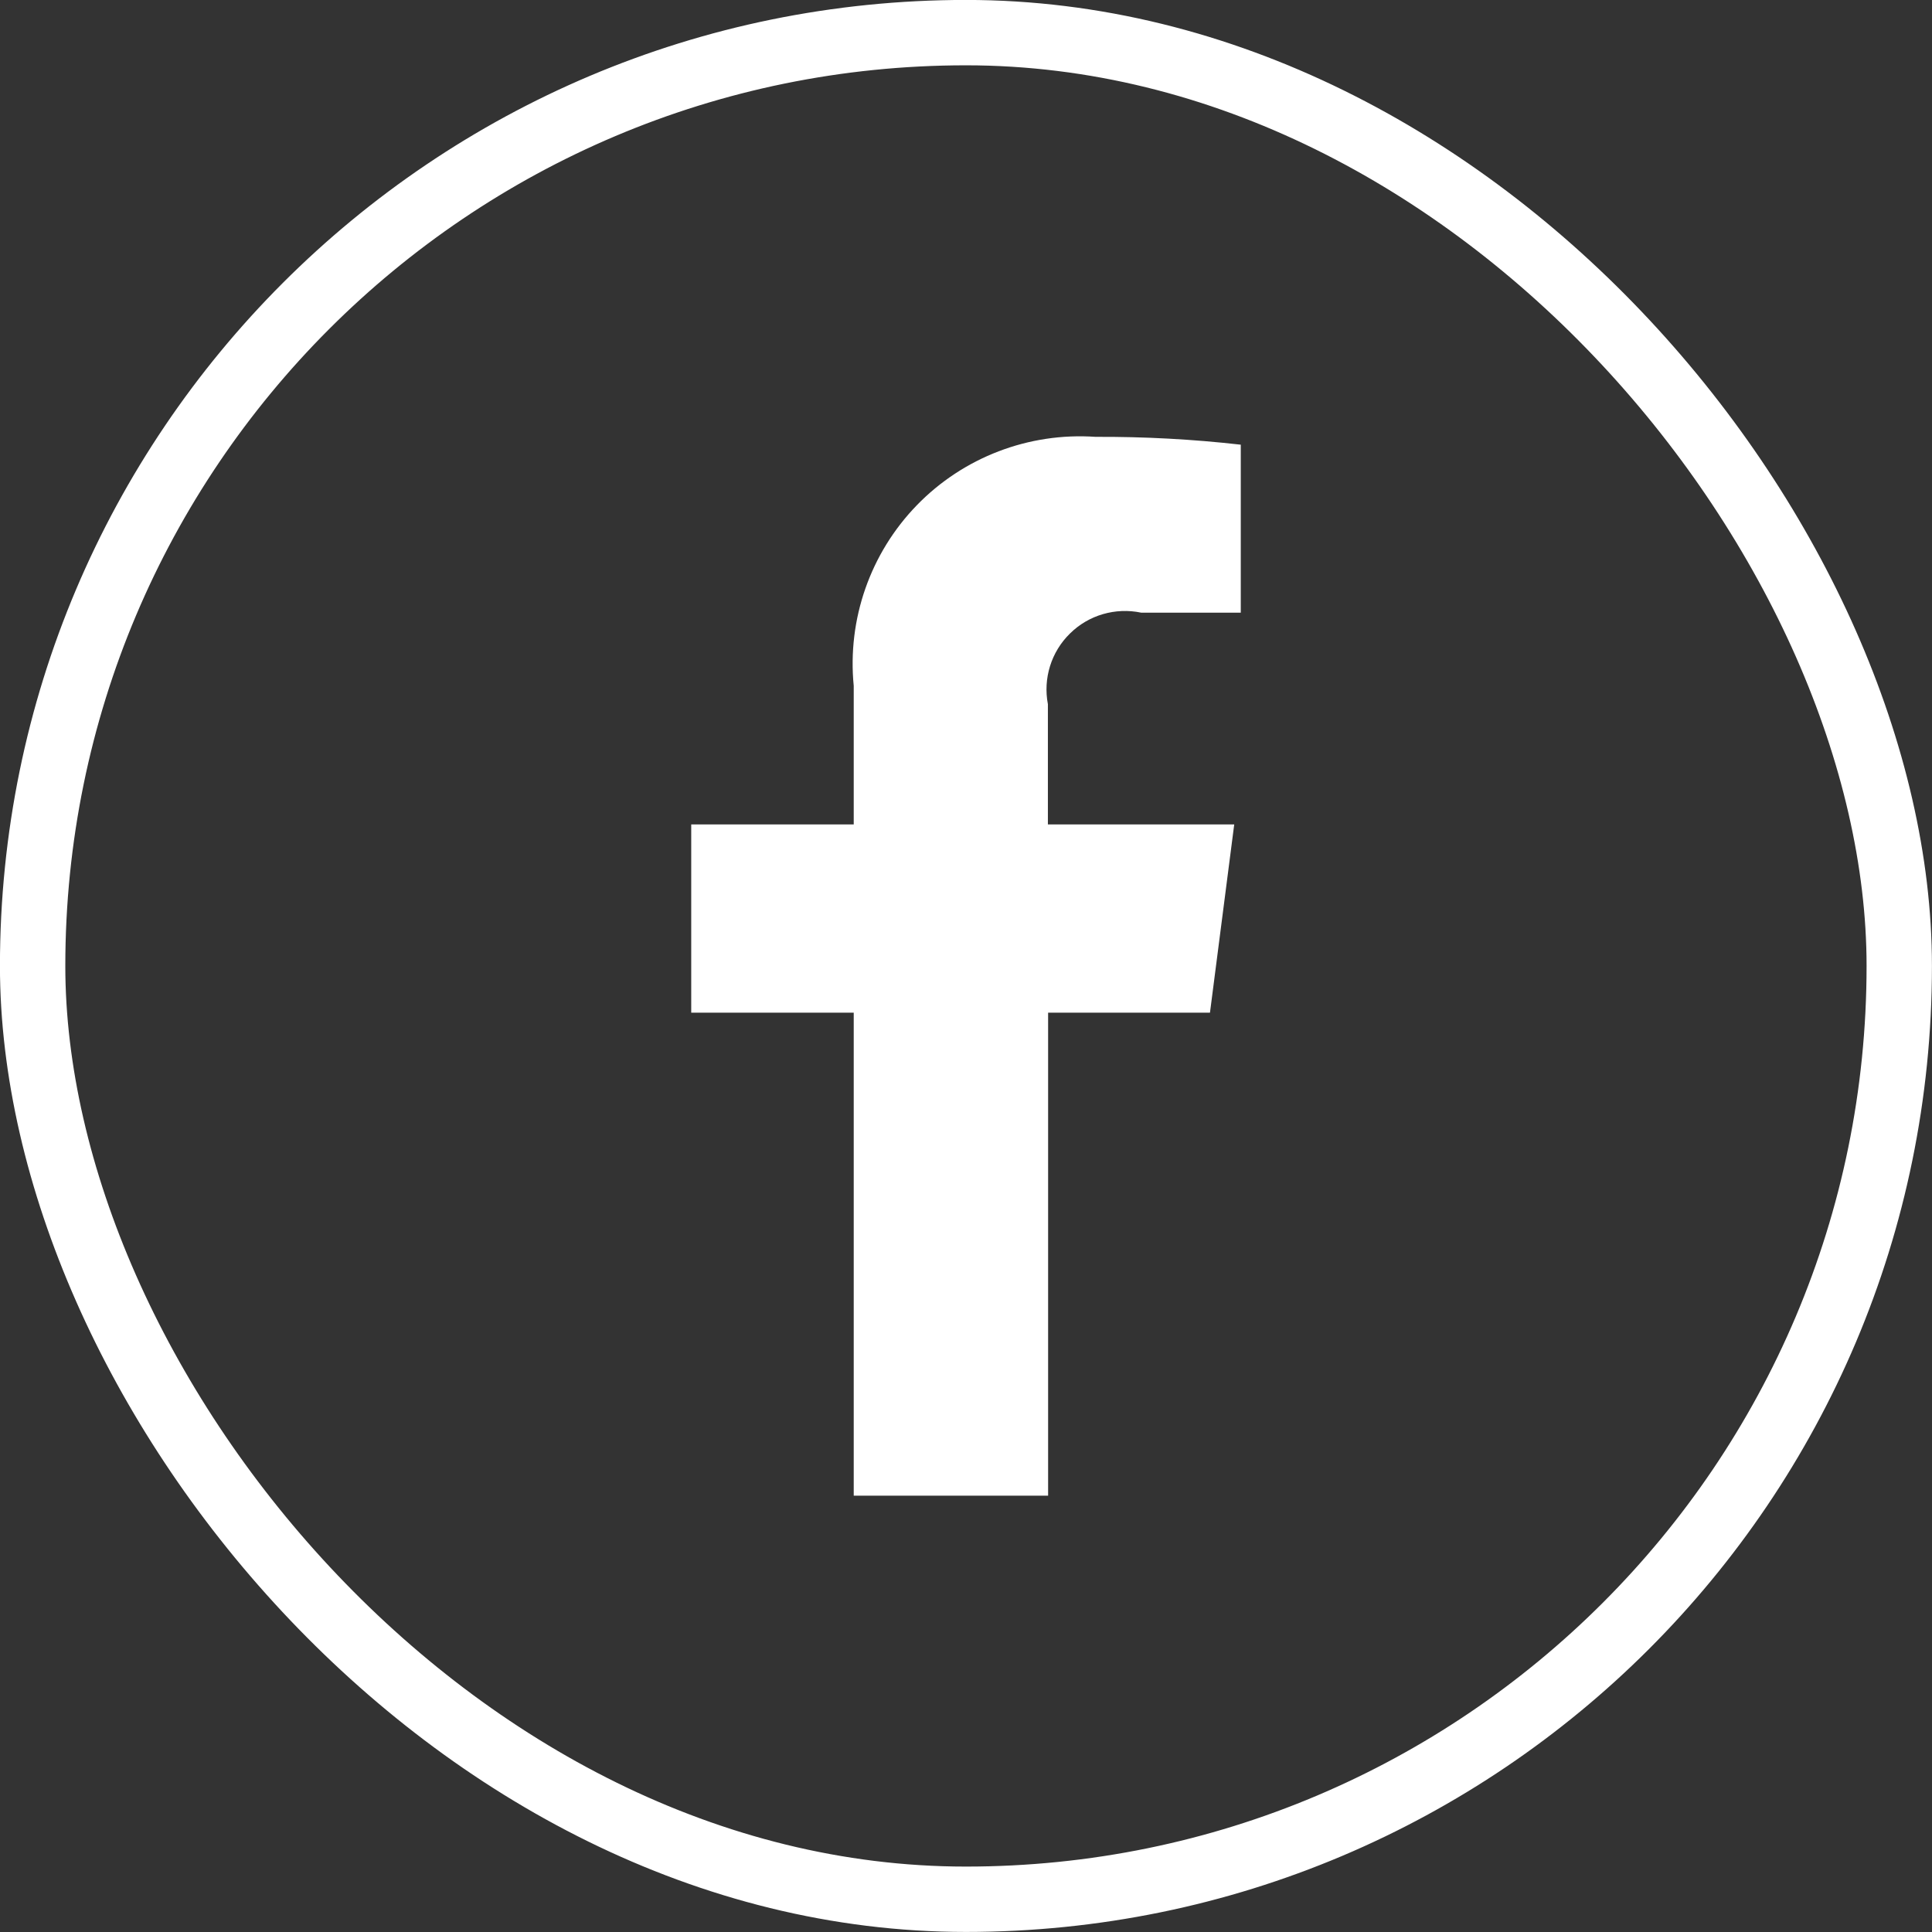
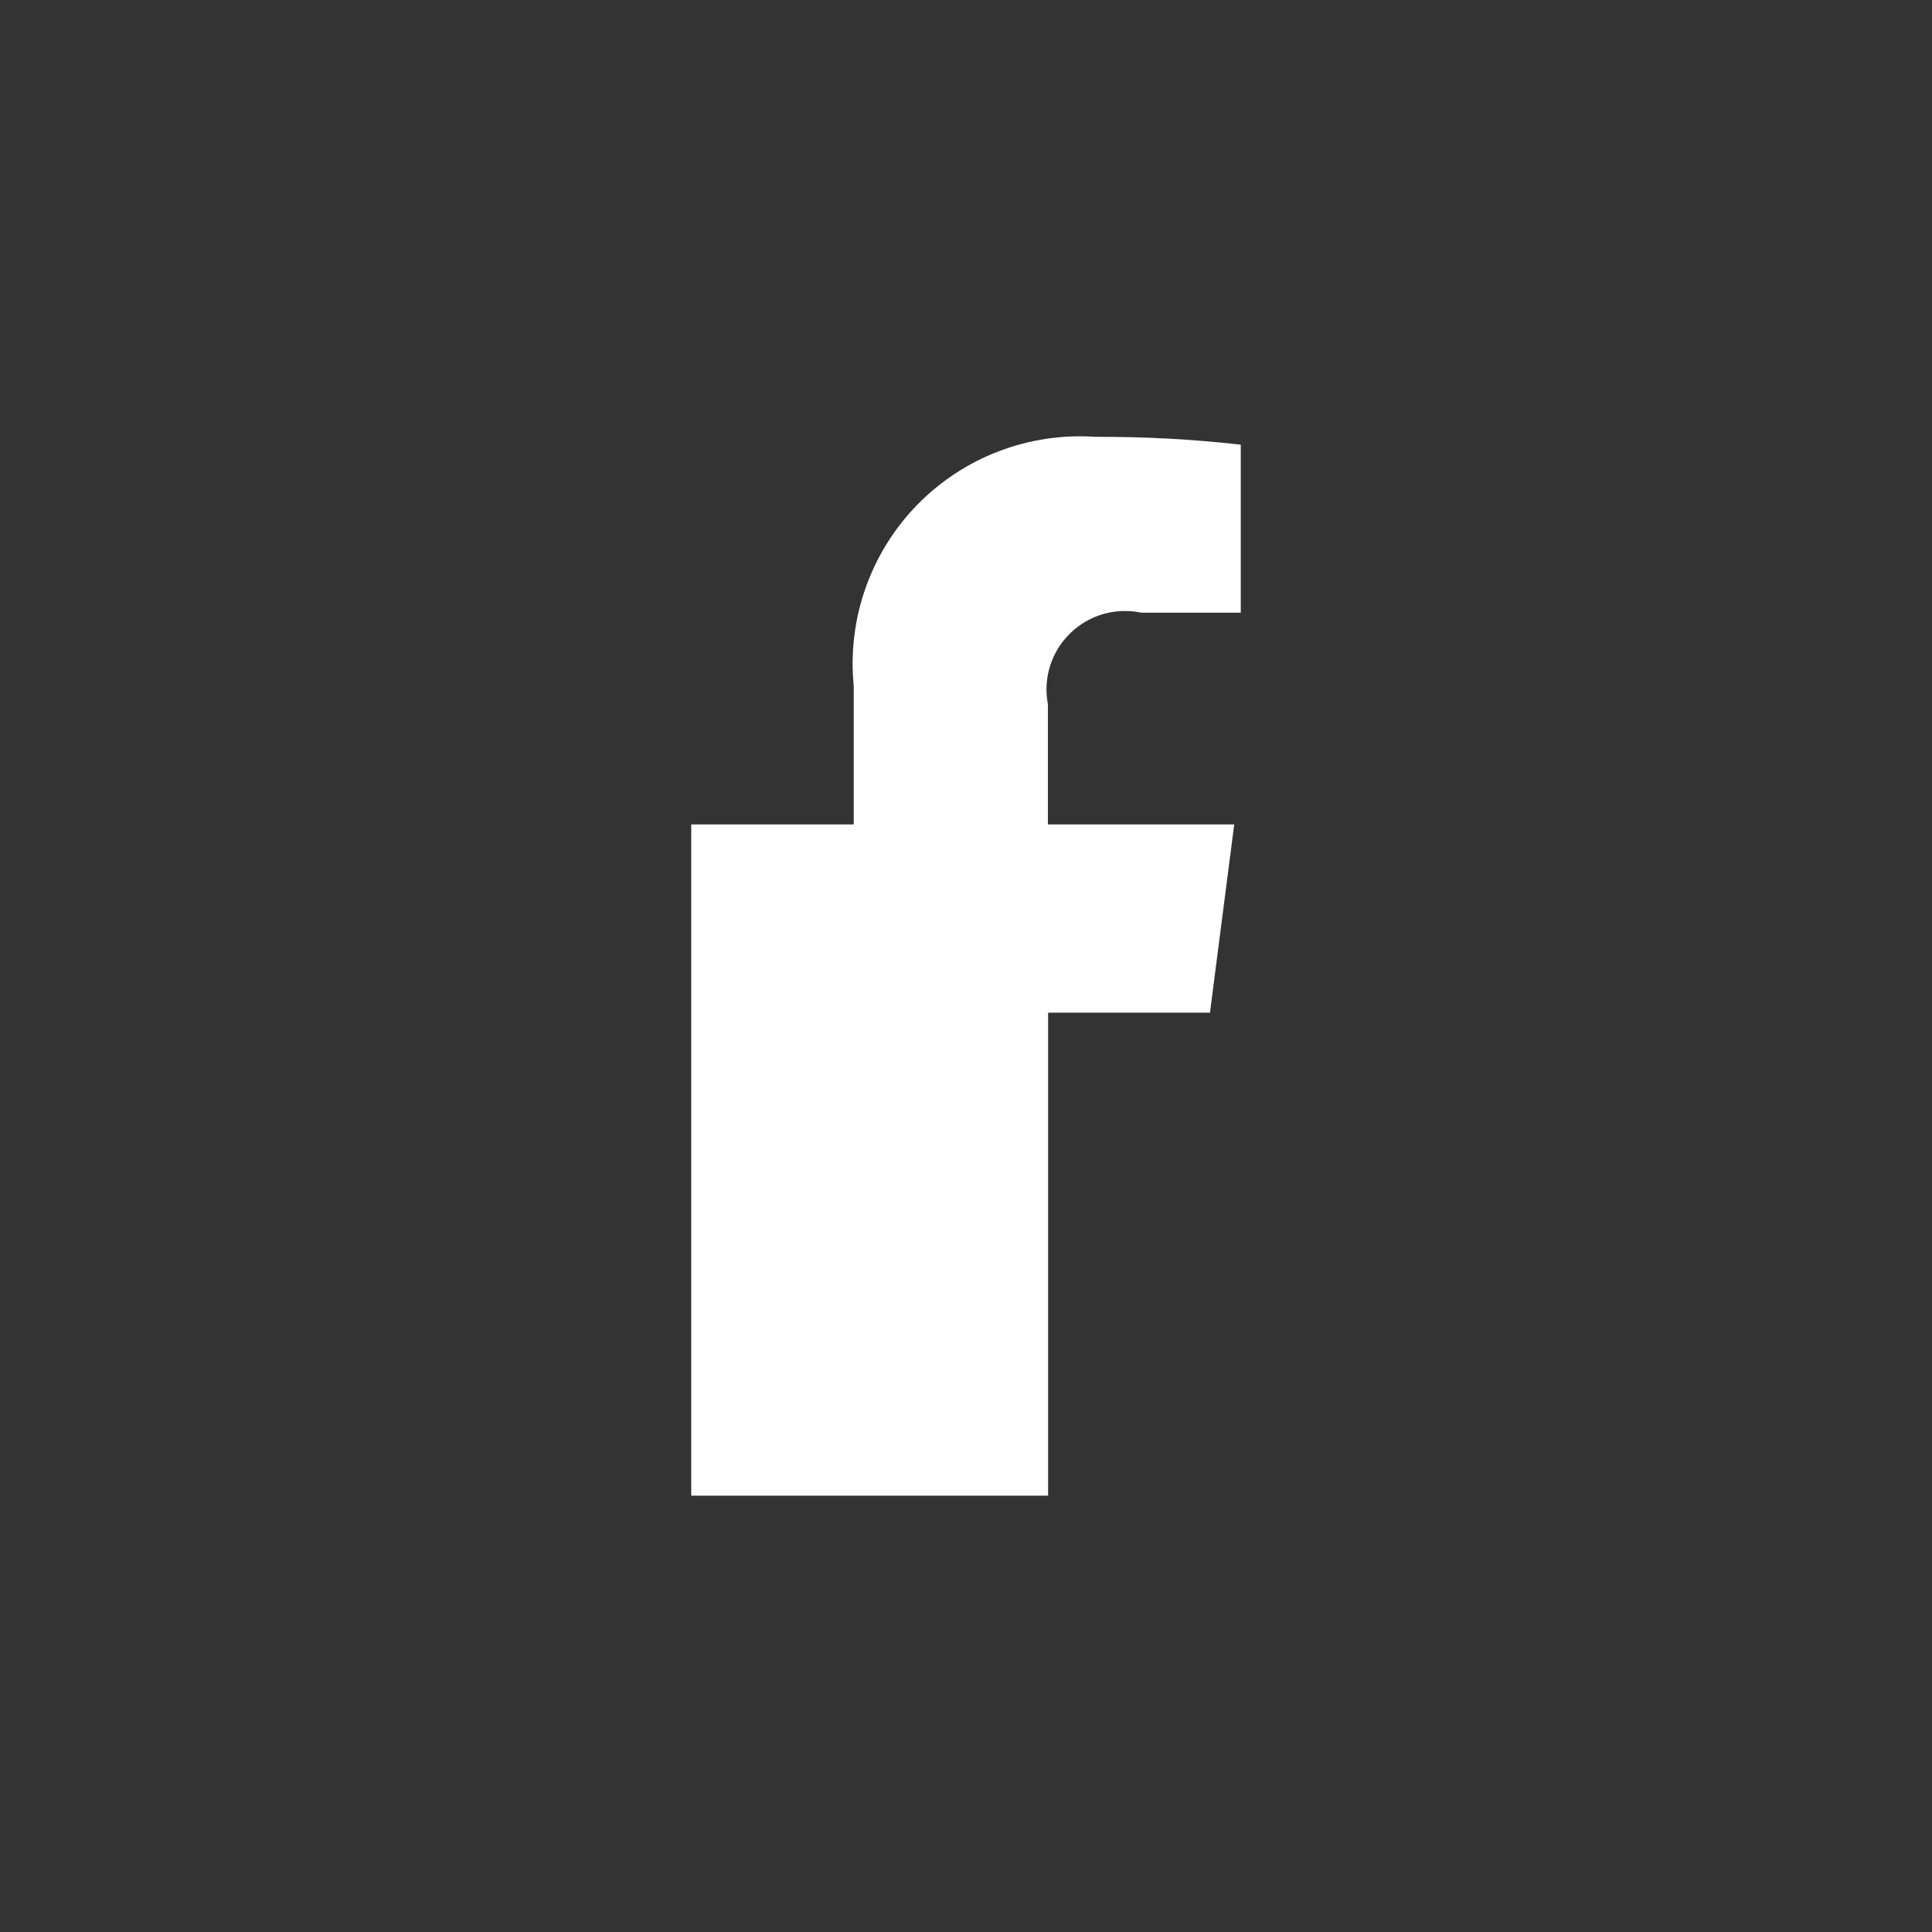
<svg xmlns="http://www.w3.org/2000/svg" width="18" height="18" viewBox="0 0 18 18" fill="none">
  <rect x="0" y="0" width="18" height="18" fill="#333333" stroke="none" />
-   <path fill-rule="evenodd" clip-rule="evenodd" d="M7.954 13.935V9.435H6.44V7.681H7.954V6.39C7.893 5.77 8.108 5.154 8.542 4.707C8.976 4.26 9.586 4.027 10.207 4.07C10.659 4.068 11.111 4.092 11.56 4.143V5.708H10.632C10.392 5.658 10.143 5.73 9.969 5.902C9.794 6.073 9.717 6.32 9.763 6.561V7.681H11.499L11.273 9.435H9.765V13.935H7.954Z" fill="white" />
-   <rect x="0.304" y="0.304" width="17.391" height="17.391" rx="8.696" stroke="white" stroke-width="0.609" />
+   <path fill-rule="evenodd" clip-rule="evenodd" d="M7.954 13.935H6.44V7.681H7.954V6.39C7.893 5.77 8.108 5.154 8.542 4.707C8.976 4.26 9.586 4.027 10.207 4.07C10.659 4.068 11.111 4.092 11.56 4.143V5.708H10.632C10.392 5.658 10.143 5.73 9.969 5.902C9.794 6.073 9.717 6.32 9.763 6.561V7.681H11.499L11.273 9.435H9.765V13.935H7.954Z" fill="white" />
</svg>